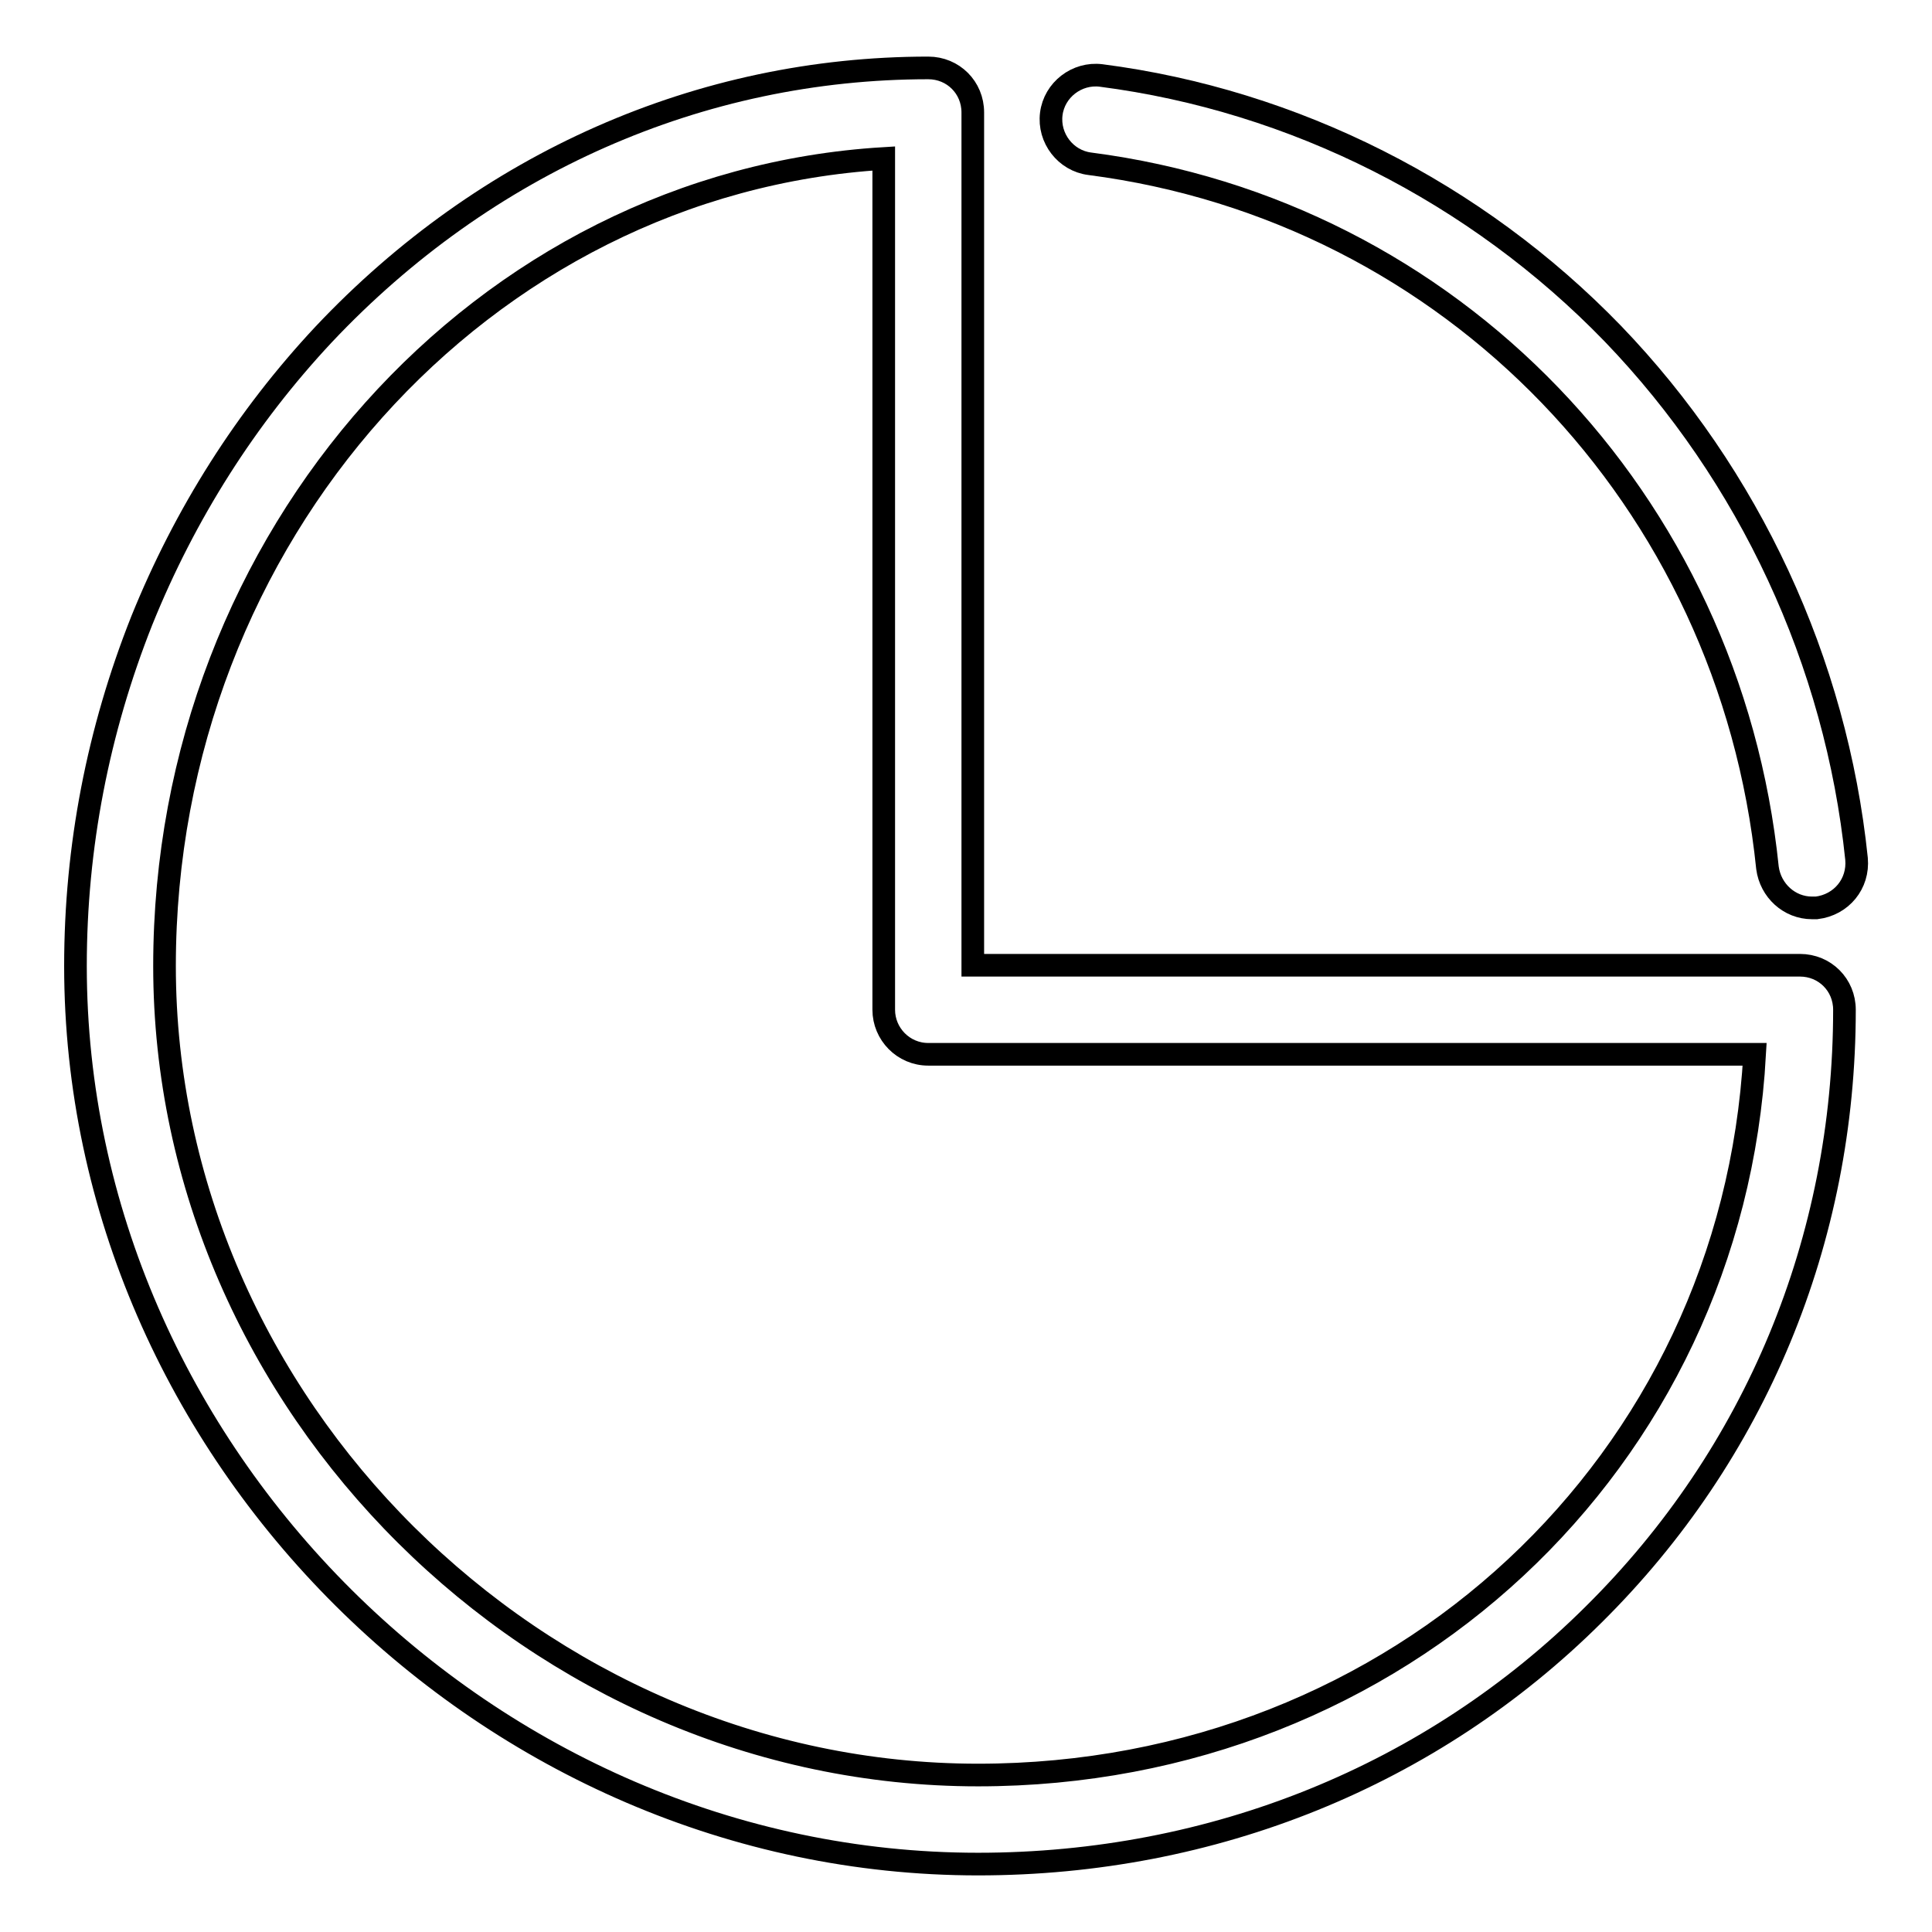
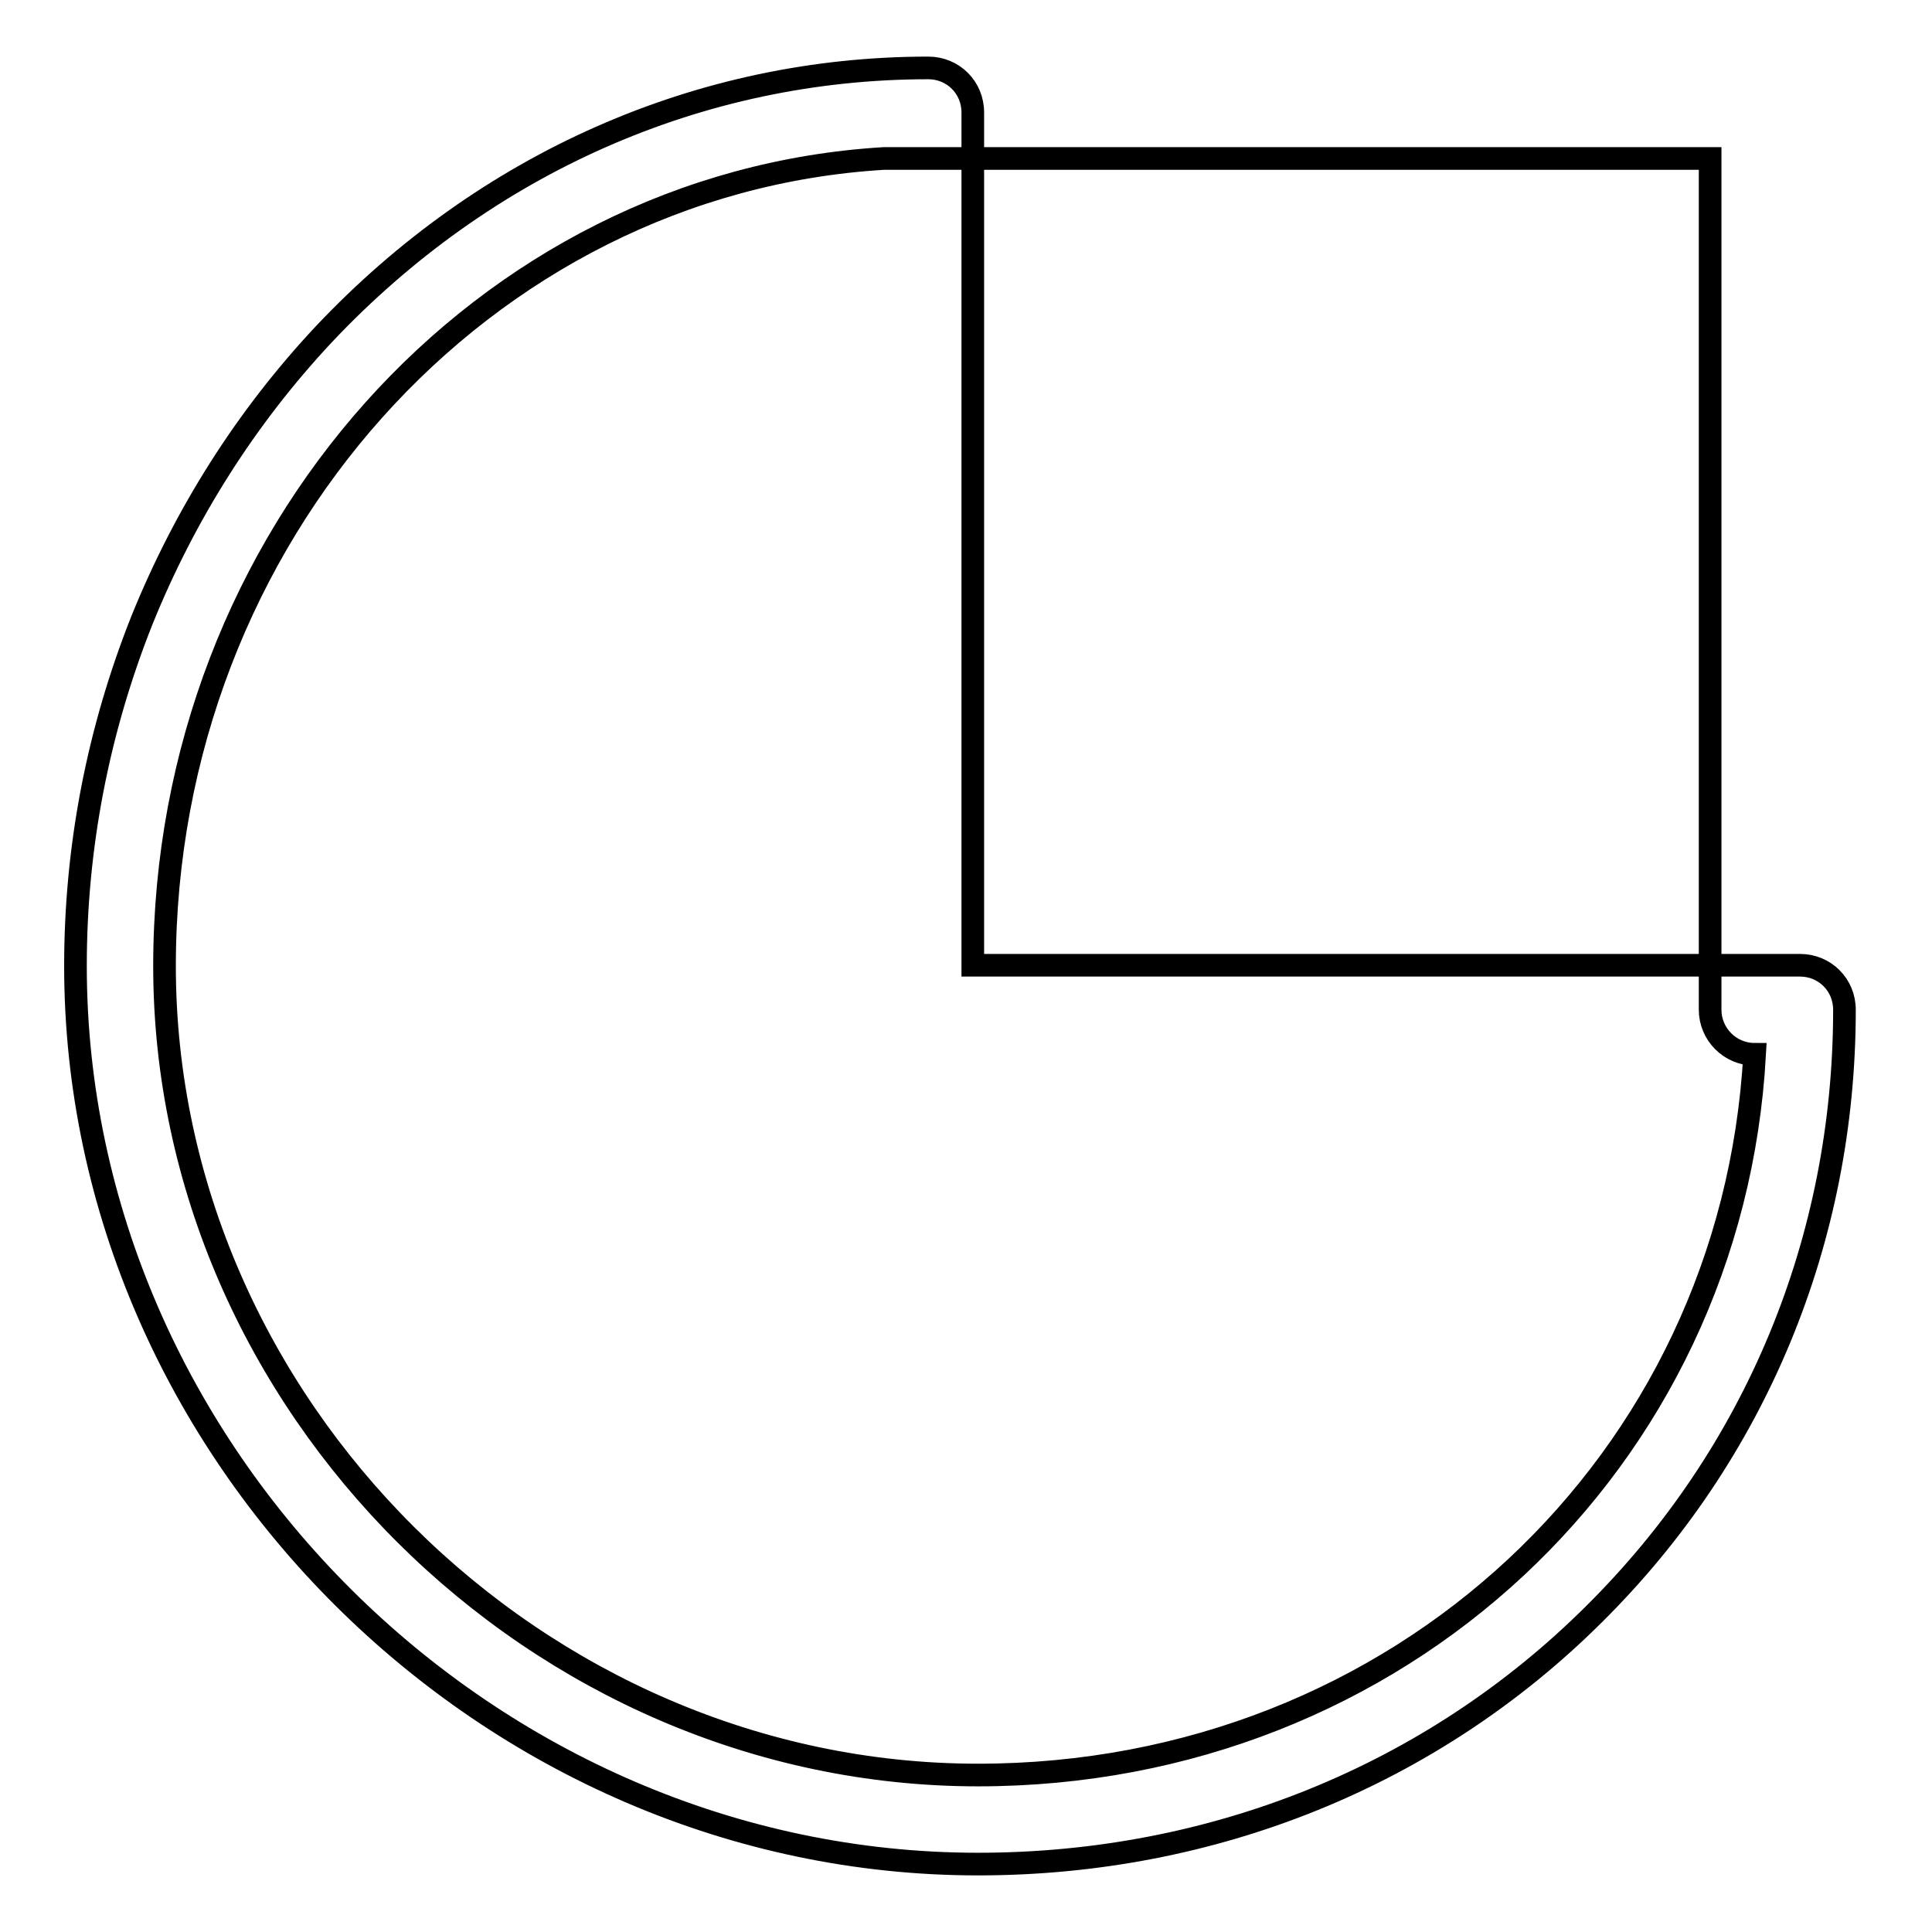
<svg xmlns="http://www.w3.org/2000/svg" version="1.1" x="0px" y="0px" viewBox="0 0 256 256" enable-background="new 0 0 256 256" xml:space="preserve">
  <g>
    <g>
-       <path stroke-width="3" fill-opacity="0" stroke="#000000" d="M240.1,120.3c-3,0-5.5-2.3-5.9-5.3c-5-48.8-41.9-87.1-89.8-93.3c-3.2-0.4-5.5-3.4-5.1-6.6c0.4-3.2,3.4-5.5,6.6-5.1c25.6,3.3,49.7,15.5,67.8,34.2c18.1,18.8,29.6,43.5,32.3,69.6c0.3,3.3-2,6.1-5.3,6.5C240.5,120.3,240.3,120.3,240.1,120.3z" />
-       <path stroke-width="3" fill-opacity="0" stroke="#000000" d="M129.6,247C64.8,247,10,192.5,10,128c0-15.8,3-31.2,8.8-45.8c5.7-14.1,13.8-26.9,24.1-37.9C64.3,21.6,92.8,9,123,9c3.3,0,5.9,2.6,5.9,5.9v113h109.6c3.3,0,5.9,2.6,5.9,5.9c0,30.5-11.8,58.9-33.2,80.1C189.7,235.3,160.7,247,129.6,247z M117.1,21C64,24.2,21.8,71,21.8,128c0,58.1,49.4,107.2,107.8,107.2c55.8,0,99.9-41.5,102.9-95.5H123c-3.3,0-5.9-2.7-5.9-5.9V21z" />
+       <path stroke-width="3" fill-opacity="0" stroke="#000000" d="M129.6,247C64.8,247,10,192.5,10,128c0-15.8,3-31.2,8.8-45.8c5.7-14.1,13.8-26.9,24.1-37.9C64.3,21.6,92.8,9,123,9c3.3,0,5.9,2.6,5.9,5.9v113h109.6c3.3,0,5.9,2.6,5.9,5.9c0,30.5-11.8,58.9-33.2,80.1C189.7,235.3,160.7,247,129.6,247z M117.1,21C64,24.2,21.8,71,21.8,128c0,58.1,49.4,107.2,107.8,107.2c55.8,0,99.9-41.5,102.9-95.5c-3.3,0-5.9-2.7-5.9-5.9V21z" />
    </g>
  </g>
</svg>